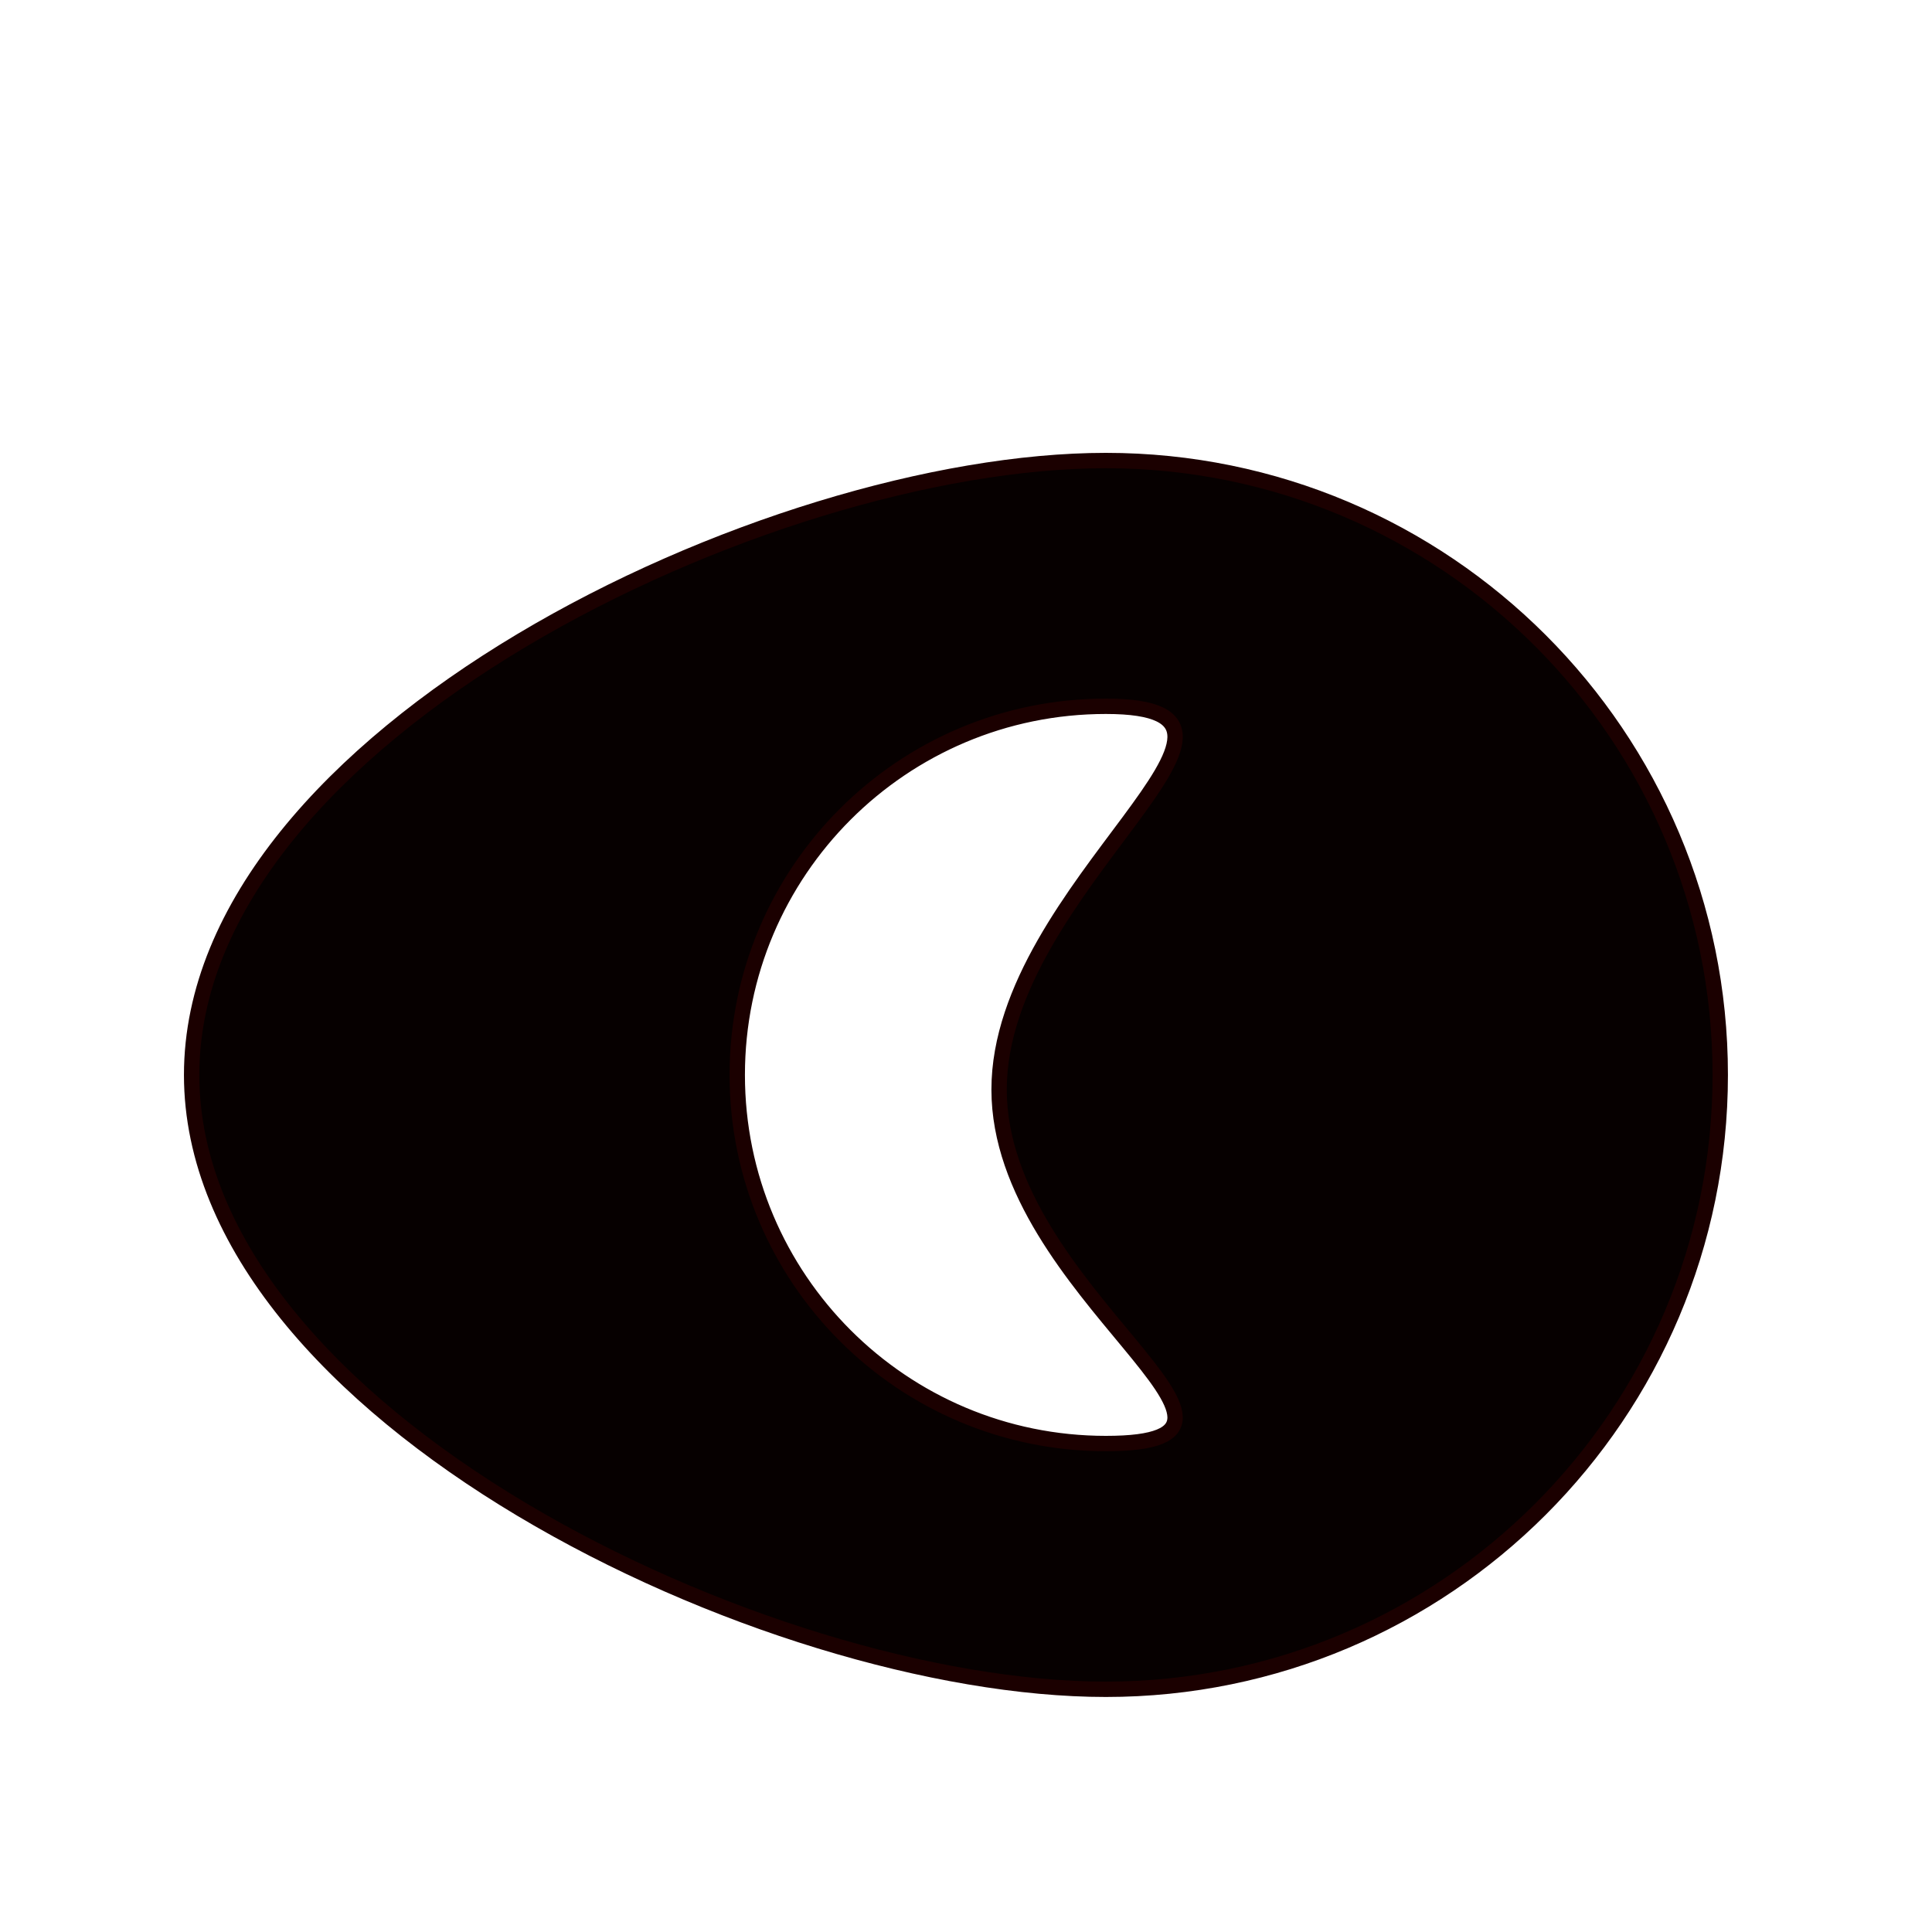
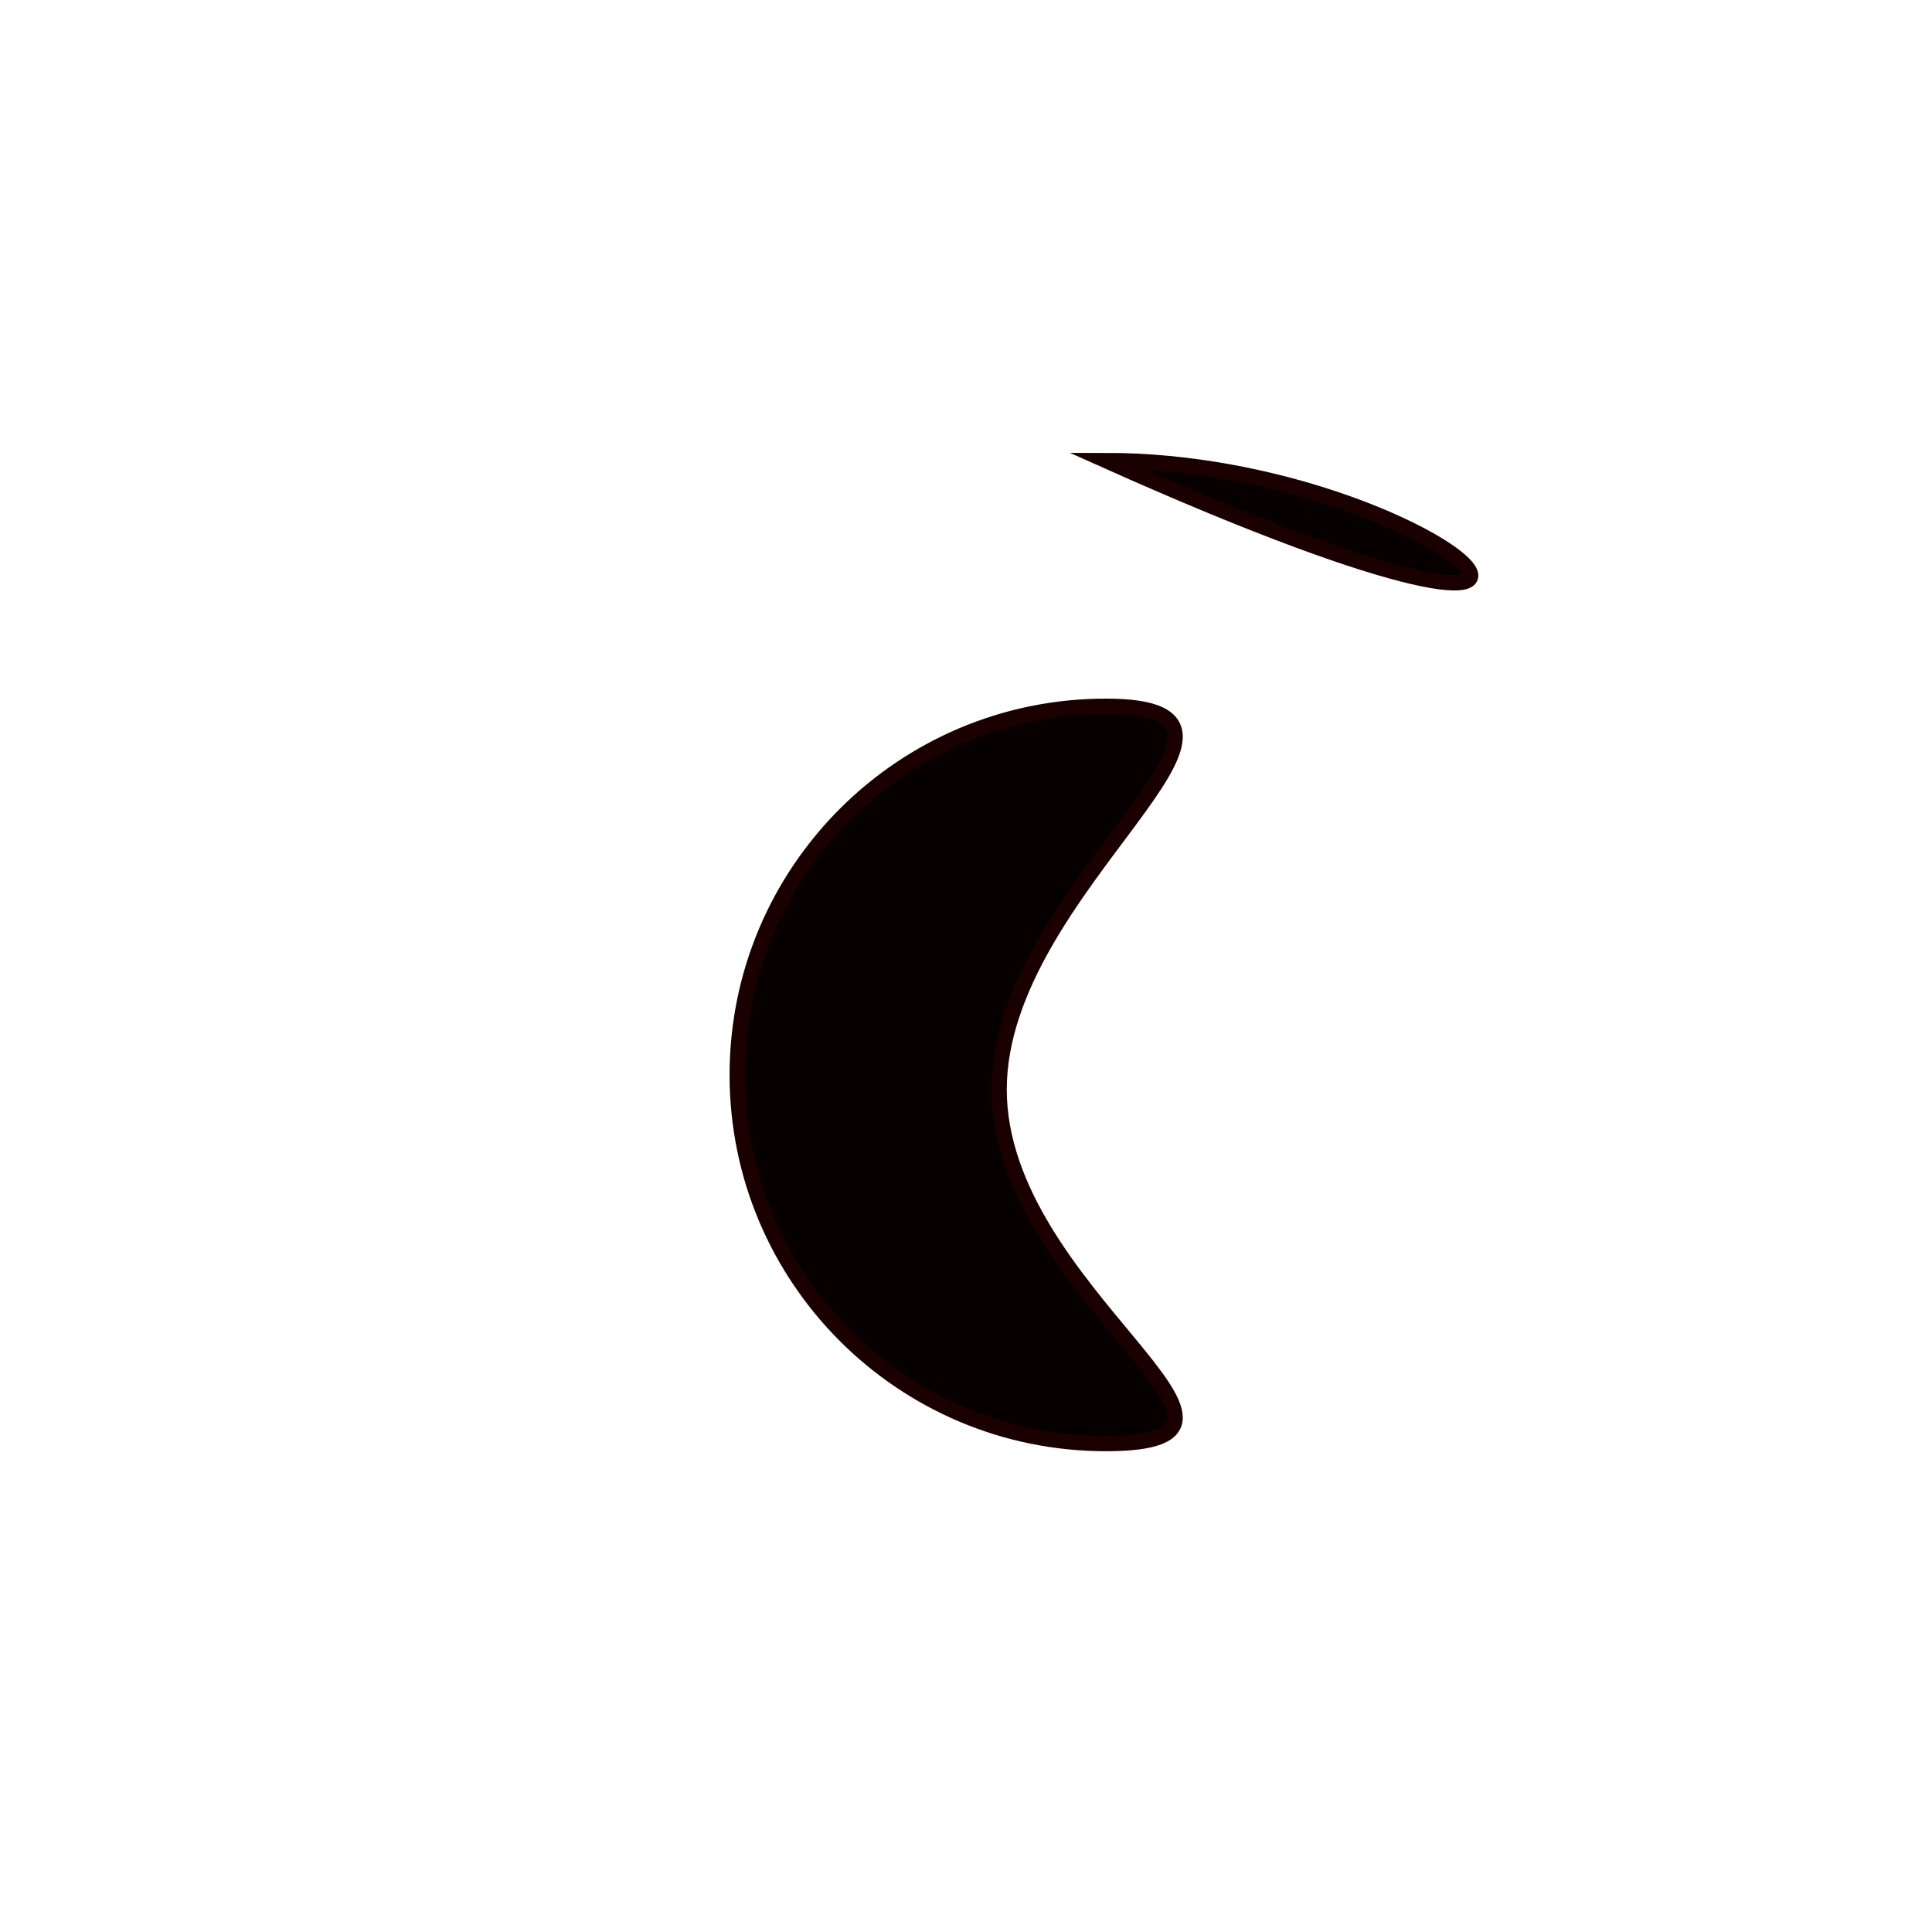
<svg xmlns="http://www.w3.org/2000/svg" xmlns:ns1="http://www.inkscape.org/namespaces/inkscape" xmlns:ns2="http://sodipodi.sourceforge.net/DTD/sodipodi-0.dtd" width="100.0mm" height="100.0mm" viewBox="0 0 100.0 100.0" version="1.1" id="svg8" ns1:version="0.92.4 (5da689c313, 2019-01-14)" ns2:docname="customshapekicad.svg">
  <defs id="defs2" />
  <g id="g822" ns1:groupmode="layer" ns1:label="[fixed] BG" />
  <g id="g824" ns1:groupmode="layer" ns1:label="F.Cu" style="display:inline">
-     <path style="fill:#060000;fill-opacity:1;stroke:#1b0000;stroke-width:3;stroke-miterlimit:10;stroke-dasharray:none;stroke-opacity:1" d="m 216,89.953 c -66.274,0 -178.571,53.726 -178.571,120 0,66.274 112.297,120 178.571,120 66.274,0 120,-53.726 120,-120 C 336,143.679 282.274,89.953 216,89.953 Z m 0,48 c 39.764,0 -20.857,35.093 -20.857,74.857 0,39.765 60.622,69.143 20.857,69.143 -39.764,0 -72,-32.236 -72,-72 0,-39.764 32.236,-72 72,-72 z" transform="scale(0.265)" id="path893" ns1:connector-curvature="0" ns2:nodetypes="ssssssssss" />
+     <path style="fill:#060000;fill-opacity:1;stroke:#1b0000;stroke-width:3;stroke-miterlimit:10;stroke-dasharray:none;stroke-opacity:1" d="m 216,89.953 C 336,143.679 282.274,89.953 216,89.953 Z m 0,48 c 39.764,0 -20.857,35.093 -20.857,74.857 0,39.765 60.622,69.143 20.857,69.143 -39.764,0 -72,-32.236 -72,-72 0,-39.764 32.236,-72 72,-72 z" transform="scale(0.265)" id="path893" ns1:connector-curvature="0" ns2:nodetypes="ssssssssss" />
  </g>
  <g id="g826" ns1:groupmode="layer" ns1:label="B.Cu-disabled" />
  <g id="g828" ns1:groupmode="layer" ns1:label="B.Adhes-disabled" />
  <g id="g830" ns1:groupmode="layer" ns1:label="F.Adhes-disabled" />
  <g id="g832" ns1:groupmode="layer" ns1:label="B.Paste-disabled" />
  <g id="g834" ns1:groupmode="layer" ns1:label="F.Paste-disabled" />
  <g id="g836" ns1:groupmode="layer" ns1:label="B.SilkS-disabled" />
  <g id="g838" ns1:groupmode="layer" ns1:label="F.SilkS-disabled" />
  <g id="g840" ns1:groupmode="layer" ns1:label="B.Mask-disabled" />
  <g id="g842" ns1:groupmode="layer" ns1:label="F.Mask-disabled" />
  <g id="g844" ns1:groupmode="layer" ns1:label="Dwgs.User-disabled" />
  <g id="g846" ns1:groupmode="layer" ns1:label="Cmts.User-disabled" />
  <g id="g848" ns1:groupmode="layer" ns1:label="Eco1.User-disabled" />
  <g id="g850" ns1:groupmode="layer" ns1:label="Eco2.User-disabled" />
  <g id="g852" ns1:groupmode="layer" ns1:label="Edge.Cuts" />
  <g id="g854" ns1:groupmode="layer" ns1:label="Margin-disabled" />
  <g id="g856" ns1:groupmode="layer" ns1:label="B.CrtYd-disabled" />
  <g id="g858" ns1:groupmode="layer" ns1:label="F.CrtYd-disabled" />
  <g id="g860" ns1:groupmode="layer" ns1:label="B.Fab-disabled" />
  <g id="g862" ns1:groupmode="layer" ns1:label="F.Fab-disabled" />
  <g id="g864" ns1:groupmode="layer" ns1:label="Drill" />
</svg>